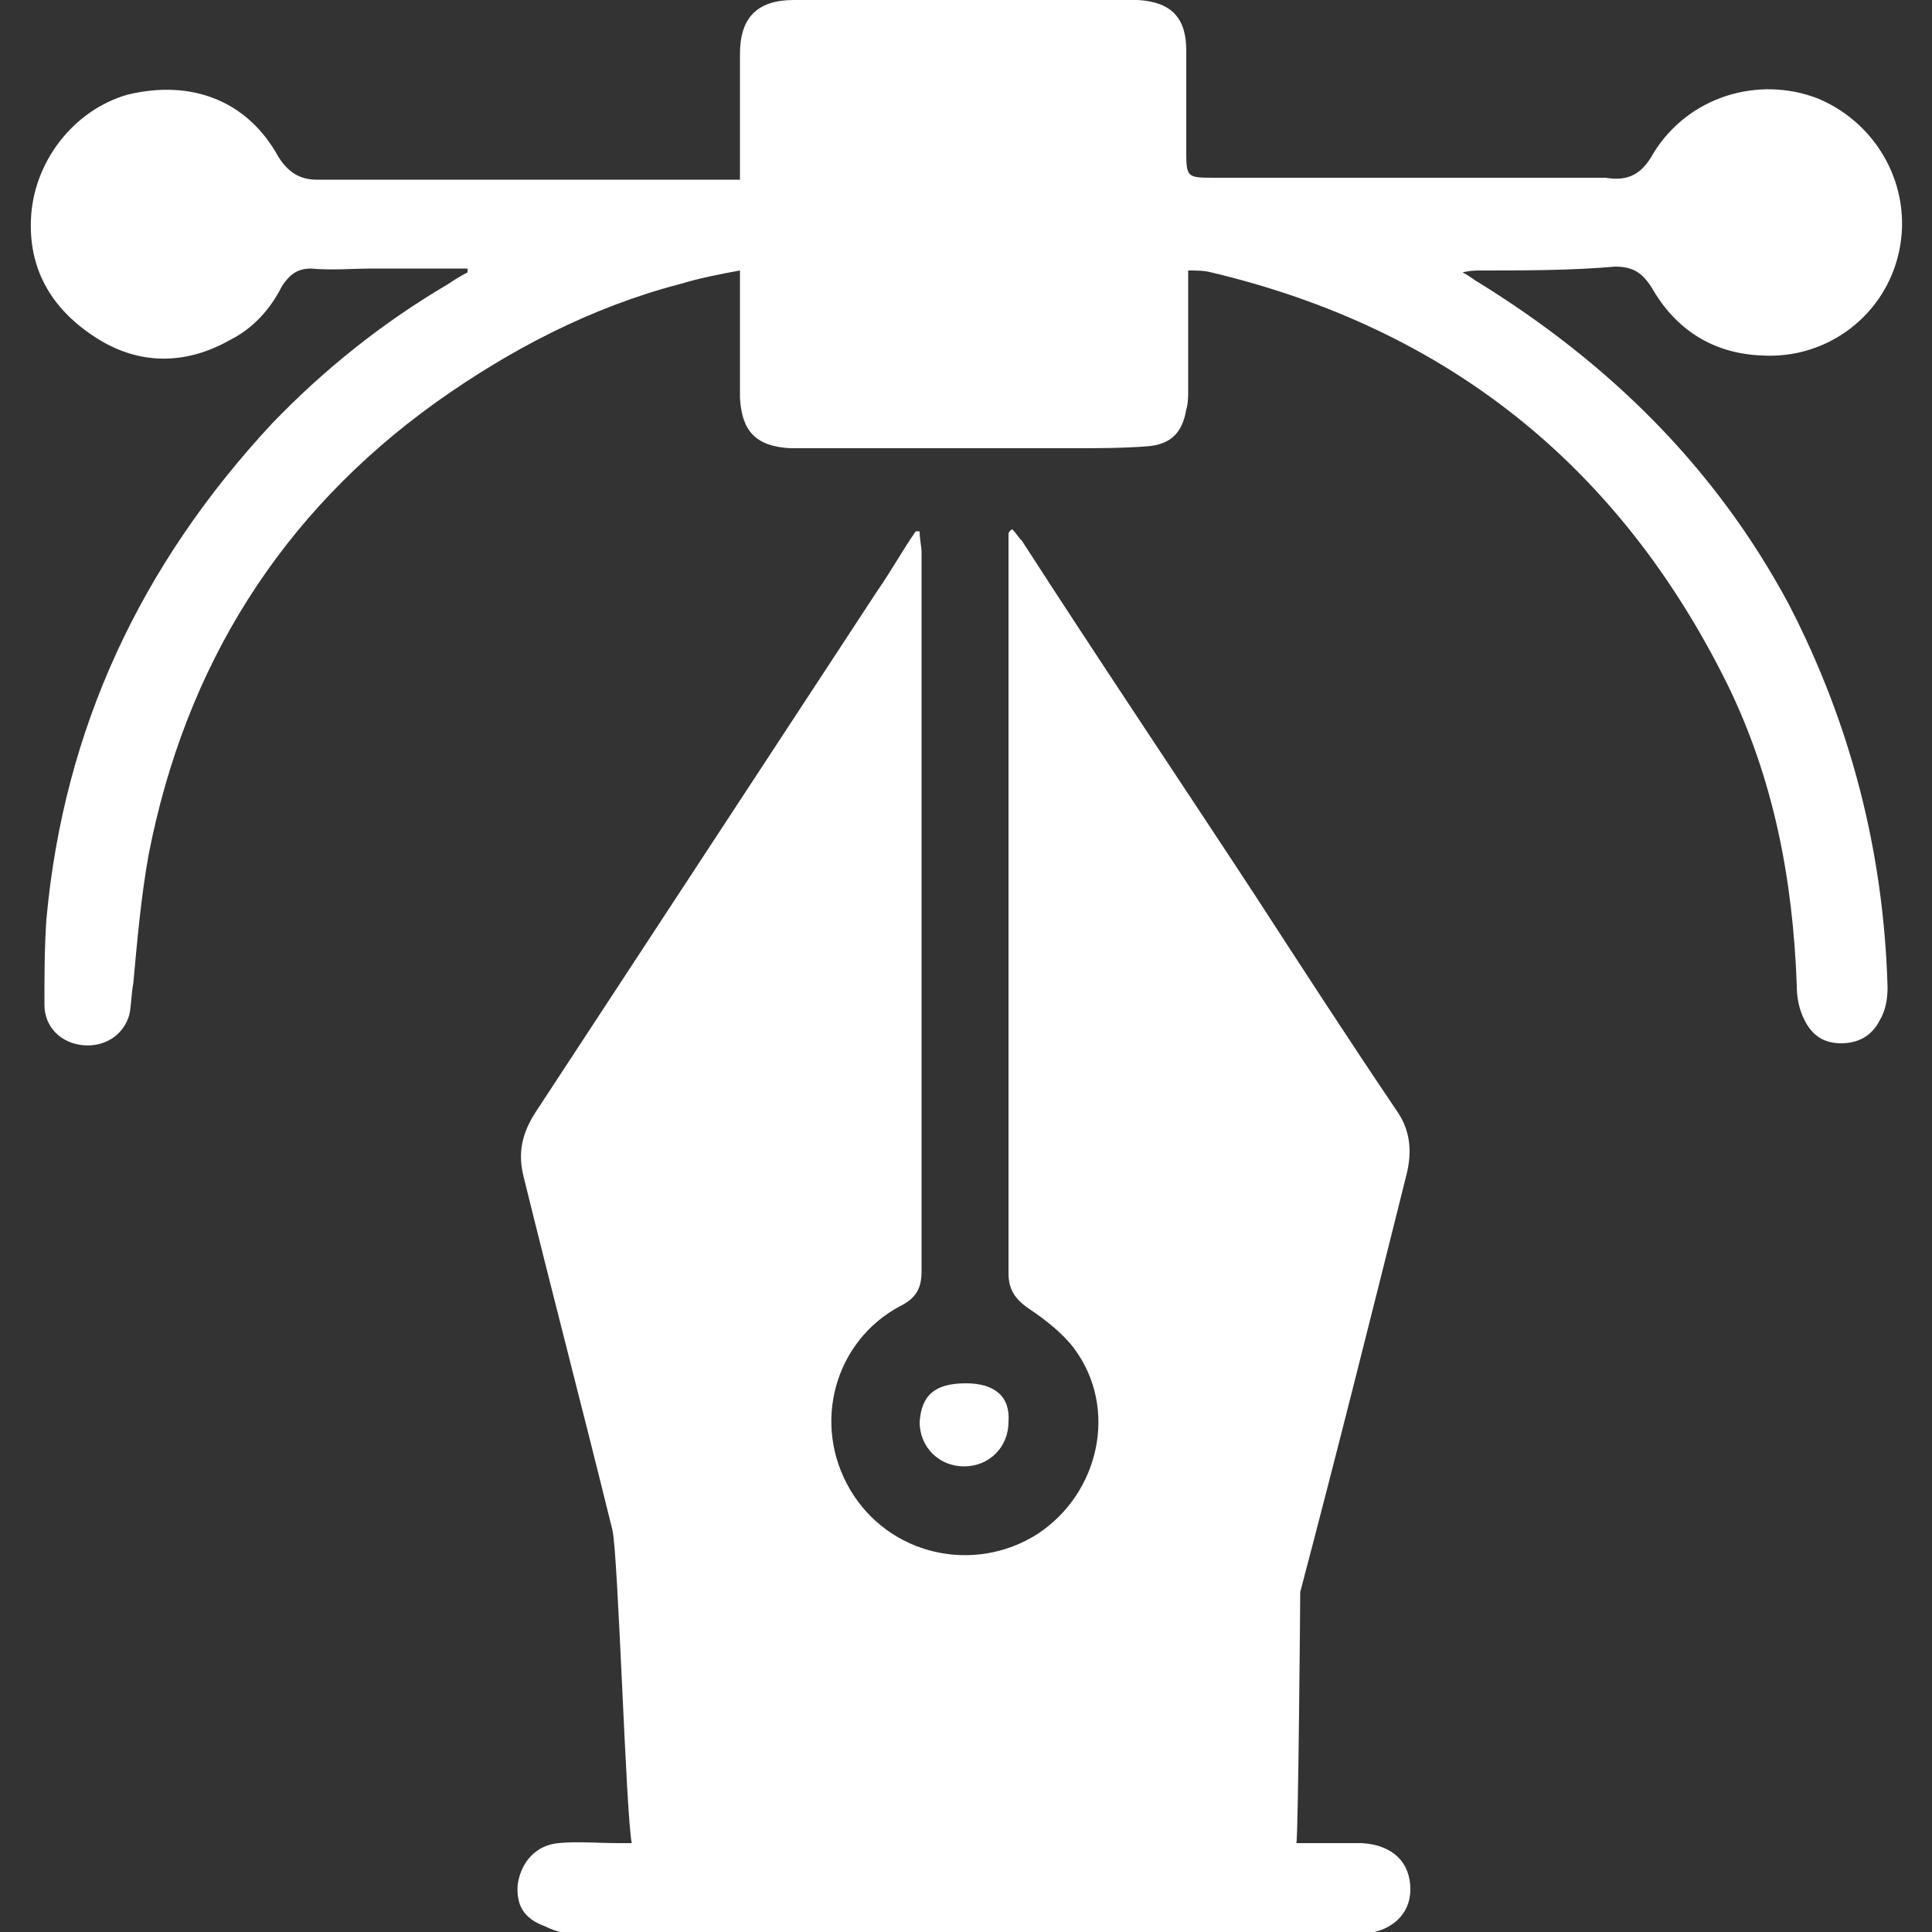
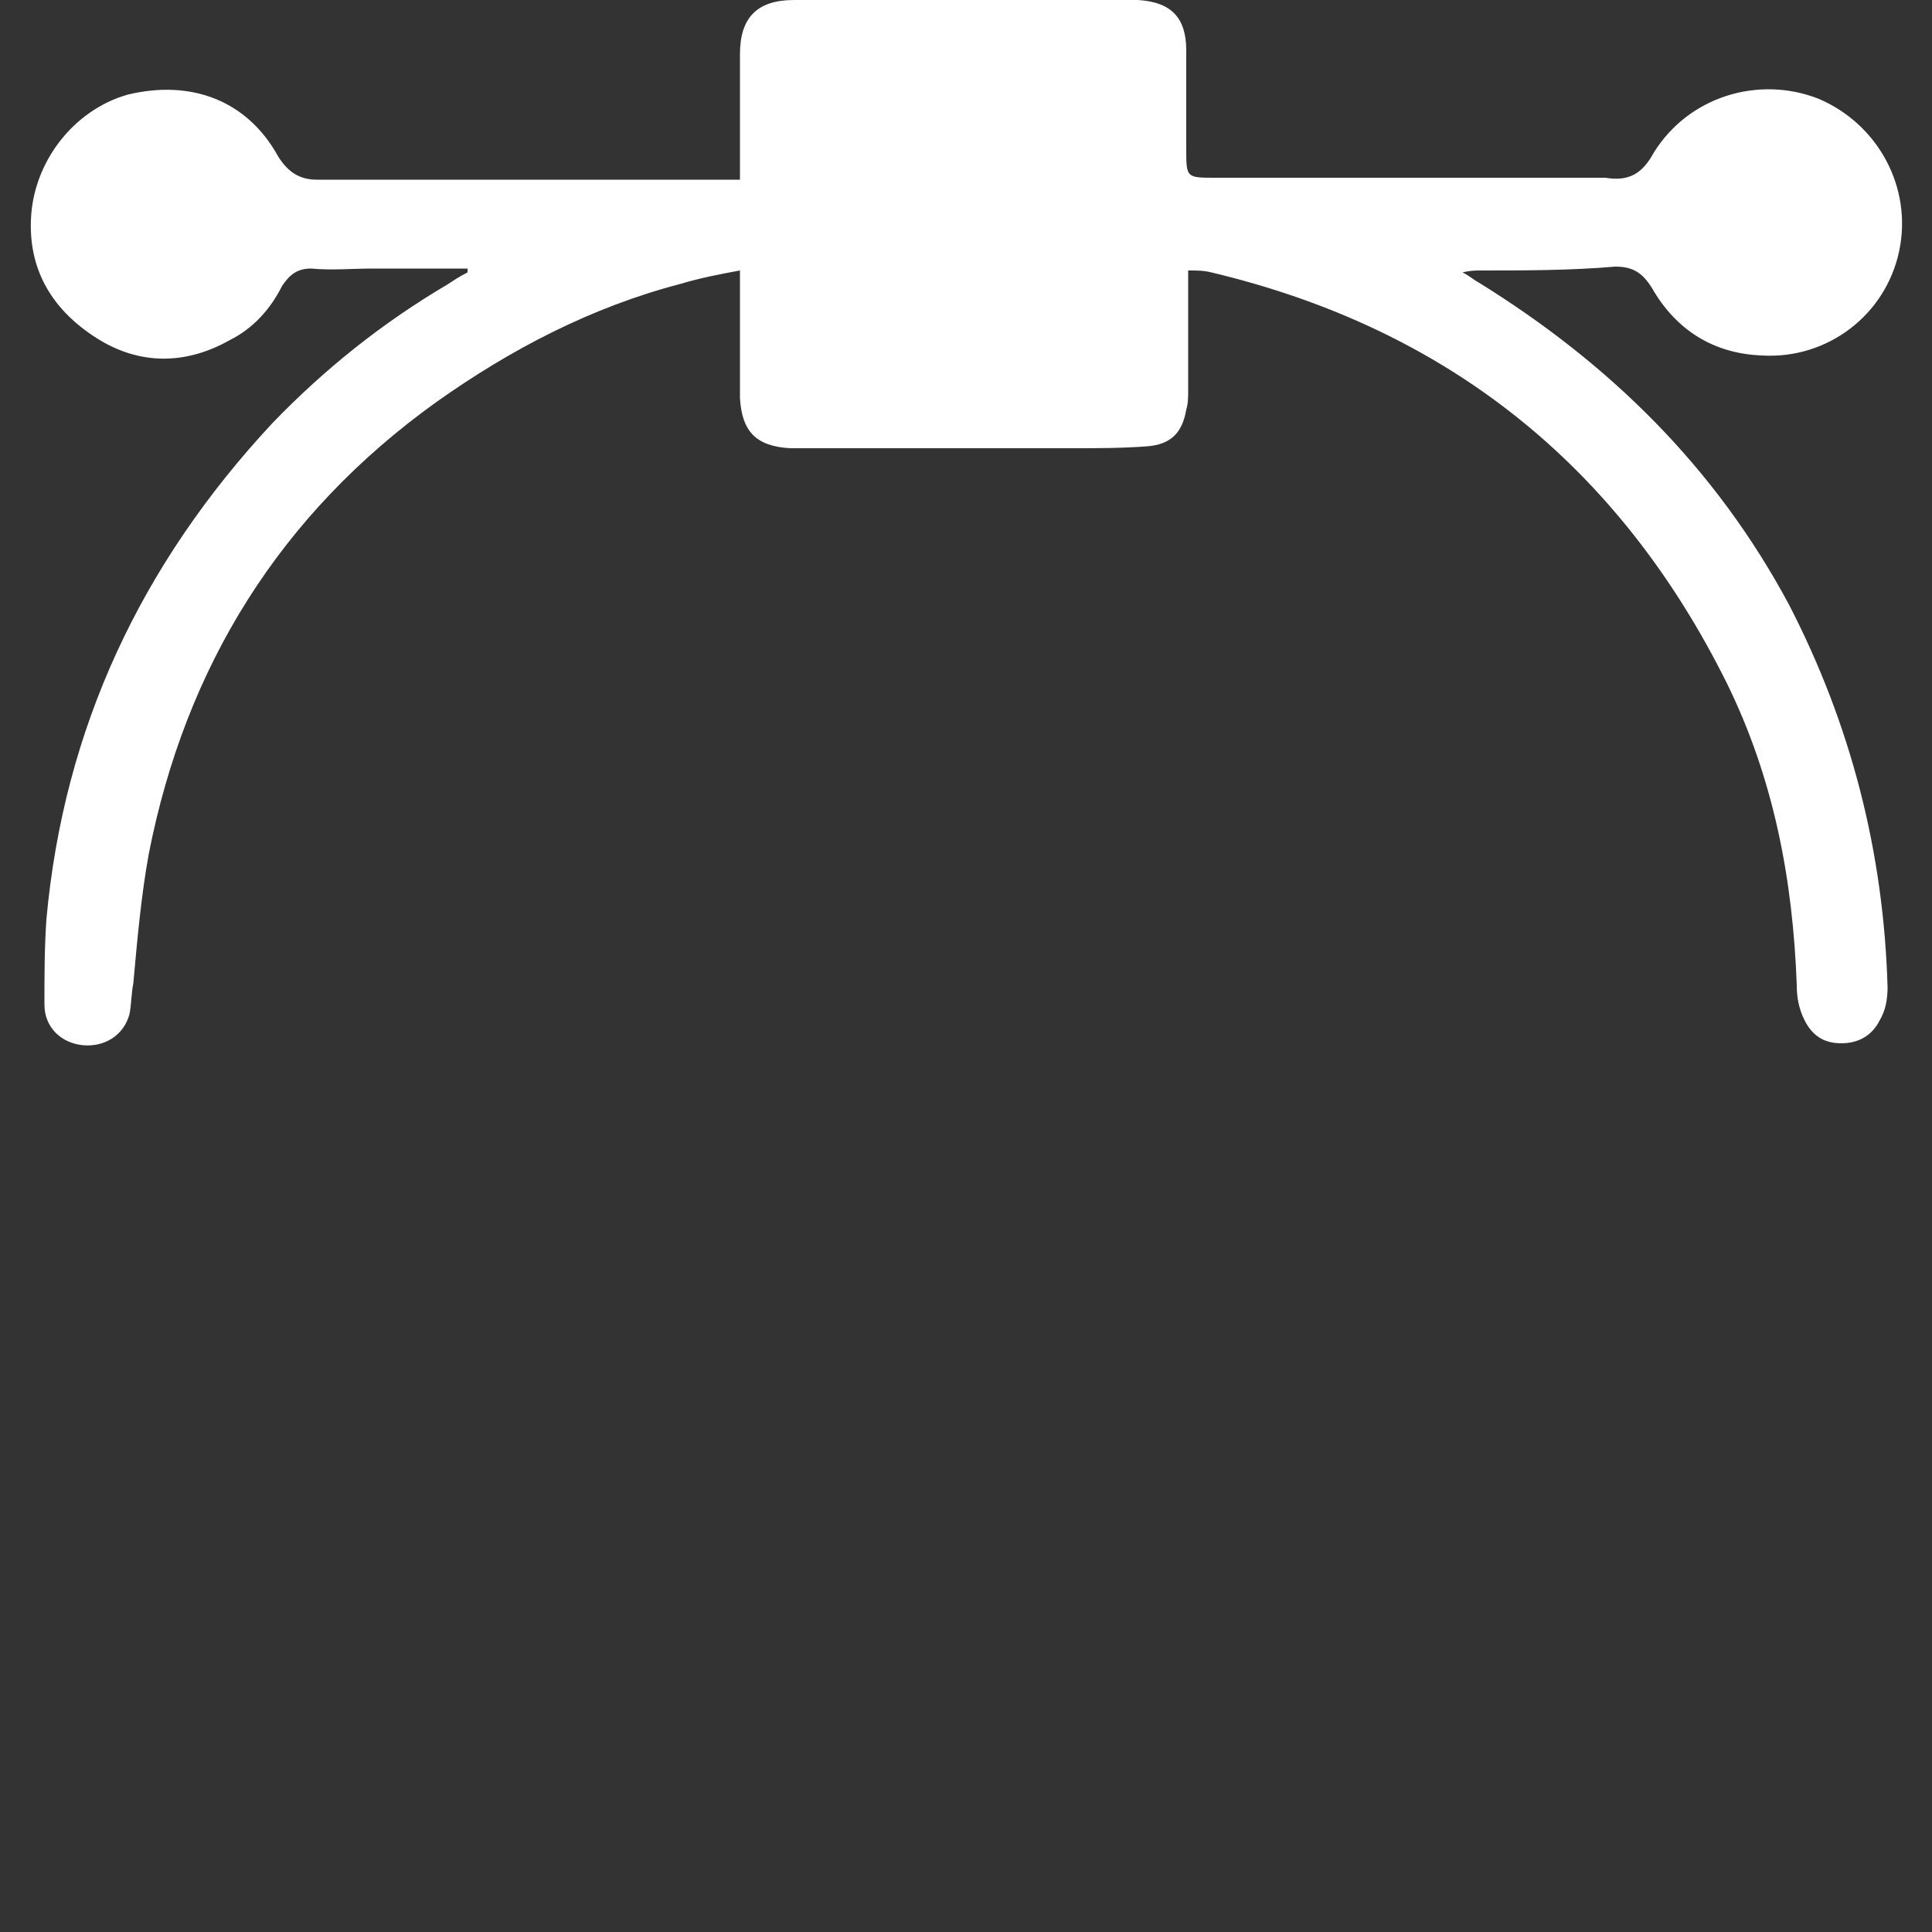
<svg xmlns="http://www.w3.org/2000/svg" version="1.1" id="Layer_1" x="0px" y="0px" viewBox="0 0 100 100" style="enable-background:new 0 0 100 100;" xml:space="preserve">
  <rect x="0" y="0" width="100" height="100" fill="#333333" stroke="none" />
  <style type="text/css">
	.st0{fill:#FFFFFF;}
</style>
  <g>
-     <path class="st0" d="M52.4,27.4c0.2,0.2,0.3,0.4,0.5,0.6c4,6.2,8.1,12.3,12.1,18.4c2.4,3.7,4.8,7.4,7.3,11.1c0.7,1,0.8,2.1,0.5,3.3   c-1.8,7.2-3.6,14.4-5.5,21.6c0,0.2-0.1,12.6-0.2,13c0.4,0,0.7,0,1,0c0.8,0,1.6,0,2.4,0c1.6,0.1,2.5,1,2.5,2.4c0,1.3-1,2.2-2.5,2.3   c-0.9,0-1.7,0-2.6,0c-9.7,0-19.3,0-28.9,0c-3,0-6.1,0-9.1,0c-0.6,0-1.1-0.1-1.7-0.4c-1.1-0.4-1.5-1.1-1.4-2.2c0.2-1.2,1-2,2.1-2.1   c1-0.1,2,0,3.1,0c0.2,0,0.4,0,0.7,0c-0.3-1.4-0.7-14.9-1-16.2c-1.5-6.1-3.1-12.2-4.6-18.3c-0.3-1.2-0.1-2.2,0.6-3.3   c5.9-9,11.8-18,17.7-27c0.7-1,1.3-2.1,2-3.1c0.1,0,0.1,0,0.2,0c0,0.4,0.1,0.8,0.1,1.1c0,10,0,20,0,30c0,2.4,0,4.8,0,7.2   c0,0.9-0.3,1.4-1.1,1.8c-3.4,1.8-4.6,6.1-2.6,9.5c2,3.4,6.4,4.4,9.7,2.3c3.2-2.1,4.2-6.5,1.9-9.6c-0.6-0.8-1.5-1.5-2.4-2.1   c-0.7-0.5-1-1-1-1.8c0-7.1,0-14.3,0-21.4c0-5.4,0-10.8,0-16.2c0-0.2,0-0.5,0-0.7C52.3,27.4,52.4,27.4,52.4,27.4z" />
    <path class="st0" d="M24.2,13.9c-1.6,0-3.3,0-4.9,0c-1.1,0-2.1,0.1-3.2,0c-0.7,0-1.1,0.3-1.5,0.9C14,16,13.1,17,11.9,17.6   c-2.3,1.3-4.7,1.3-6.9-0.1c-2.2-1.4-3.5-3.4-3.4-6.1c0.1-3,2.2-5.7,5-6.5c3.3-0.8,6.2,0.3,7.8,3.2c0.5,0.8,1.1,1.2,2,1.2   c7.1,0,14.2,0,21.3,0c0.1,0,0.3,0,0.6,0c0-0.3,0-0.5,0-0.7c0-1.9,0-3.8,0-5.8c0-1.9,0.9-2.8,2.8-2.8c5.7,0,11.5,0,17.2,0   c0.2,0,0.4,0,0.6,0c1.7,0.1,2.5,0.9,2.5,2.6c0,1.7,0,3.4,0,5.1c0,1.5,0,1.5,1.5,1.5c6.5,0,13,0,19.4,0c0.3,0,0.6,0,0.8,0   c1.2,0.2,1.9-0.2,2.5-1.3C87.4,5,91,3.9,94.1,5.1c3.1,1.3,4.9,4.6,4.2,7.9c-0.7,3.3-3.7,5.6-7.1,5.4c-2.6-0.1-4.5-1.4-5.7-3.5   c-0.5-0.8-1-1.1-1.9-1.1C81.3,14,78.9,14,76.6,14c-0.2,0-0.5,0-0.9,0.1c0.4,0.2,0.6,0.4,0.8,0.5c6.8,4.2,12.3,9.6,16.1,16.7   c3.2,6.2,4.9,12.8,5.1,19.8c0,0.6-0.1,1.2-0.4,1.7c-0.4,0.8-1.1,1.2-2,1.2c-0.9,0-1.5-0.4-1.9-1.2C93.1,52.2,93,51.6,93,51   c-0.2-5.5-1.2-10.7-3.6-15.6C83.8,24.1,74.9,17,62.7,14.1C62.3,14,62,14,61.5,14c0,0.3,0,0.5,0,0.7c0,1.8,0,3.7,0,5.5   c0,0.3,0,0.7-0.1,1c-0.2,1.2-0.8,1.8-2,1.9c-1.3,0.1-2.6,0.1-3.9,0.1c-4.7,0-9.4,0-14.1,0c-0.2,0-0.3,0-0.5,0   c-1.8-0.1-2.5-0.9-2.6-2.6c0-1.9,0-3.9,0-5.8c0-0.2,0-0.5,0-0.8c-1.1,0.2-2.1,0.4-3.1,0.7c-4.6,1.2-8.8,3.4-12.6,6.1   c-8.1,5.8-13,13.7-14.9,23.4c-0.4,2.2-0.6,4.5-0.8,6.7c-0.1,0.5-0.1,1.1-0.2,1.6c-0.3,1.1-1.3,1.7-2.4,1.6c-1.1-0.1-2-0.9-2-2.1   c0-1.5,0-2.9,0.1-4.4c0.9-9.9,4.9-18.4,11.7-25.7c2.7-2.8,5.7-5.2,9.1-7.2c0.3-0.2,0.6-0.4,1-0.6C24.2,14,24.2,13.9,24.2,13.9z" />
-     <path class="st0" d="M50,71.6c1.5,0,2.3,0.7,2.2,2c0,1.3-1,2.3-2.3,2.3c-1.3,0-2.3-1-2.3-2.3C47.7,72.2,48.4,71.6,50,71.6z" />
  </g>
</svg>